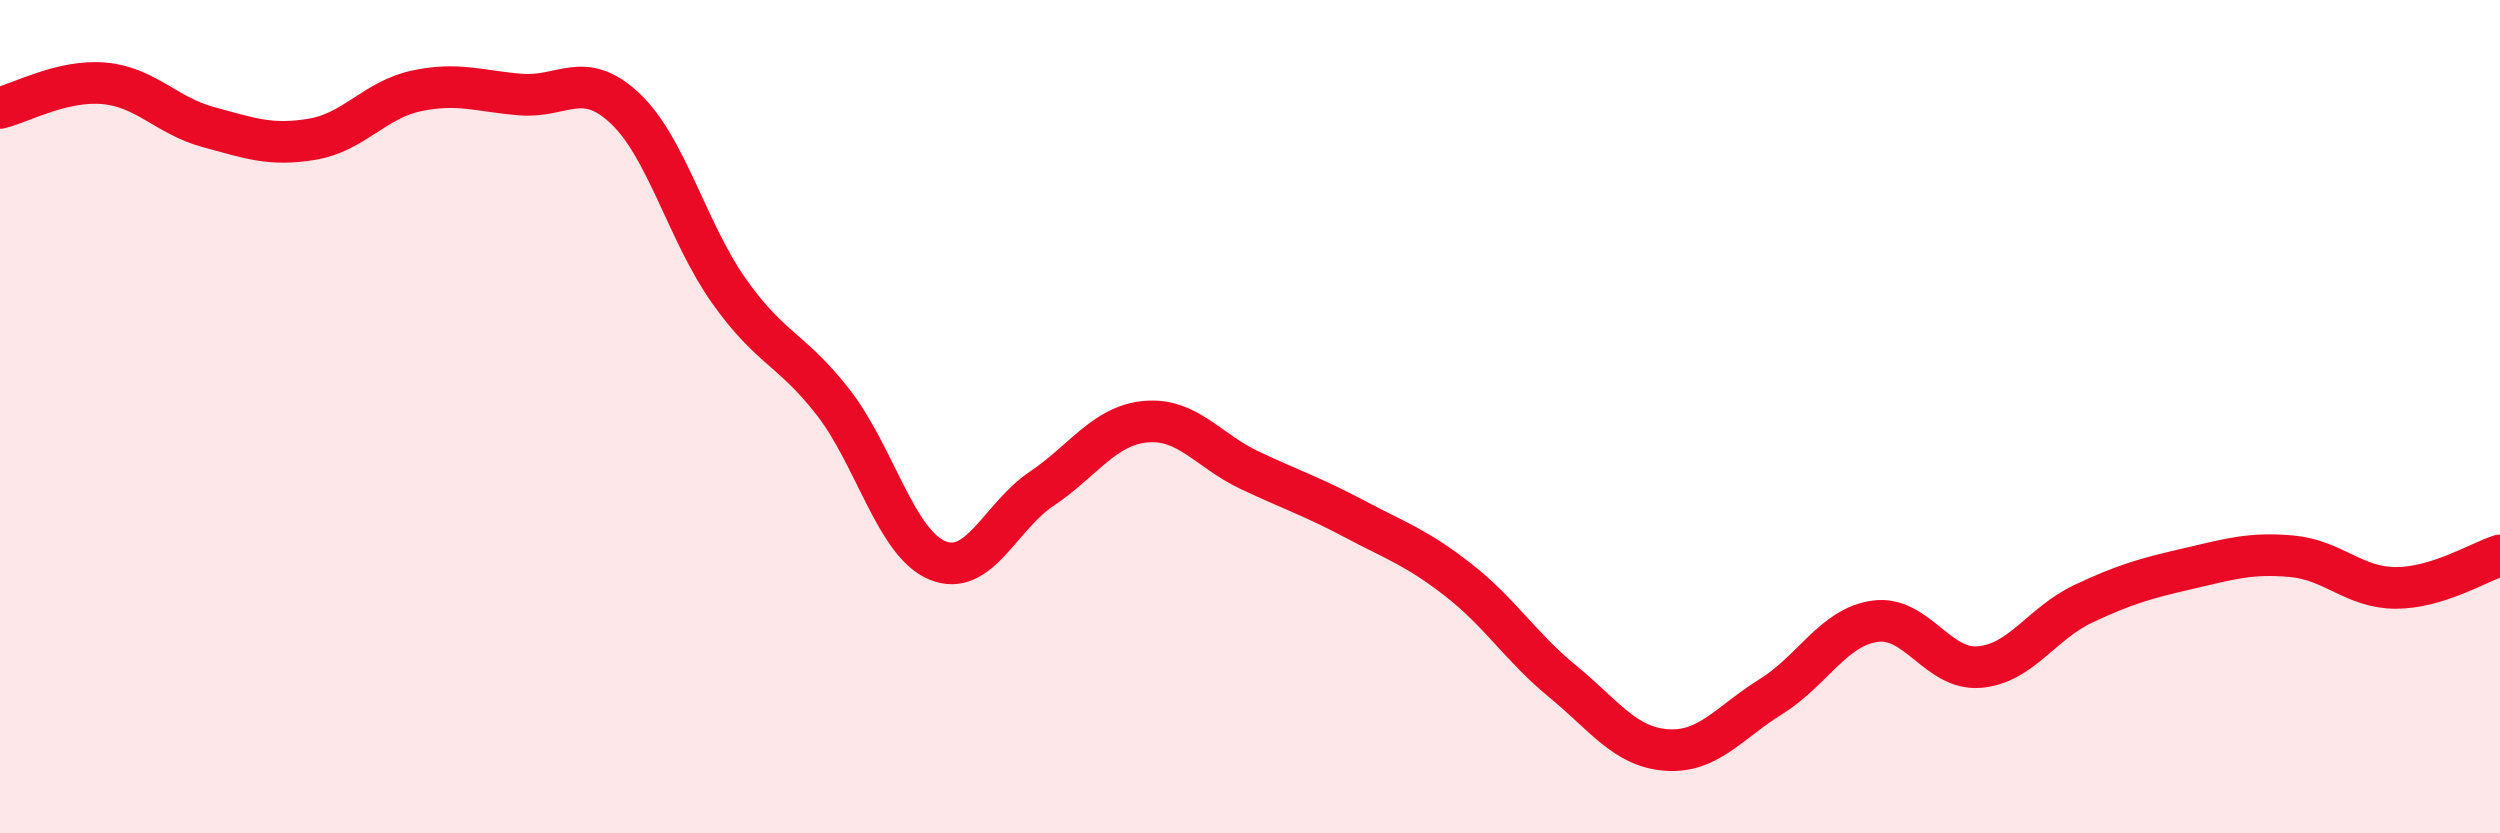
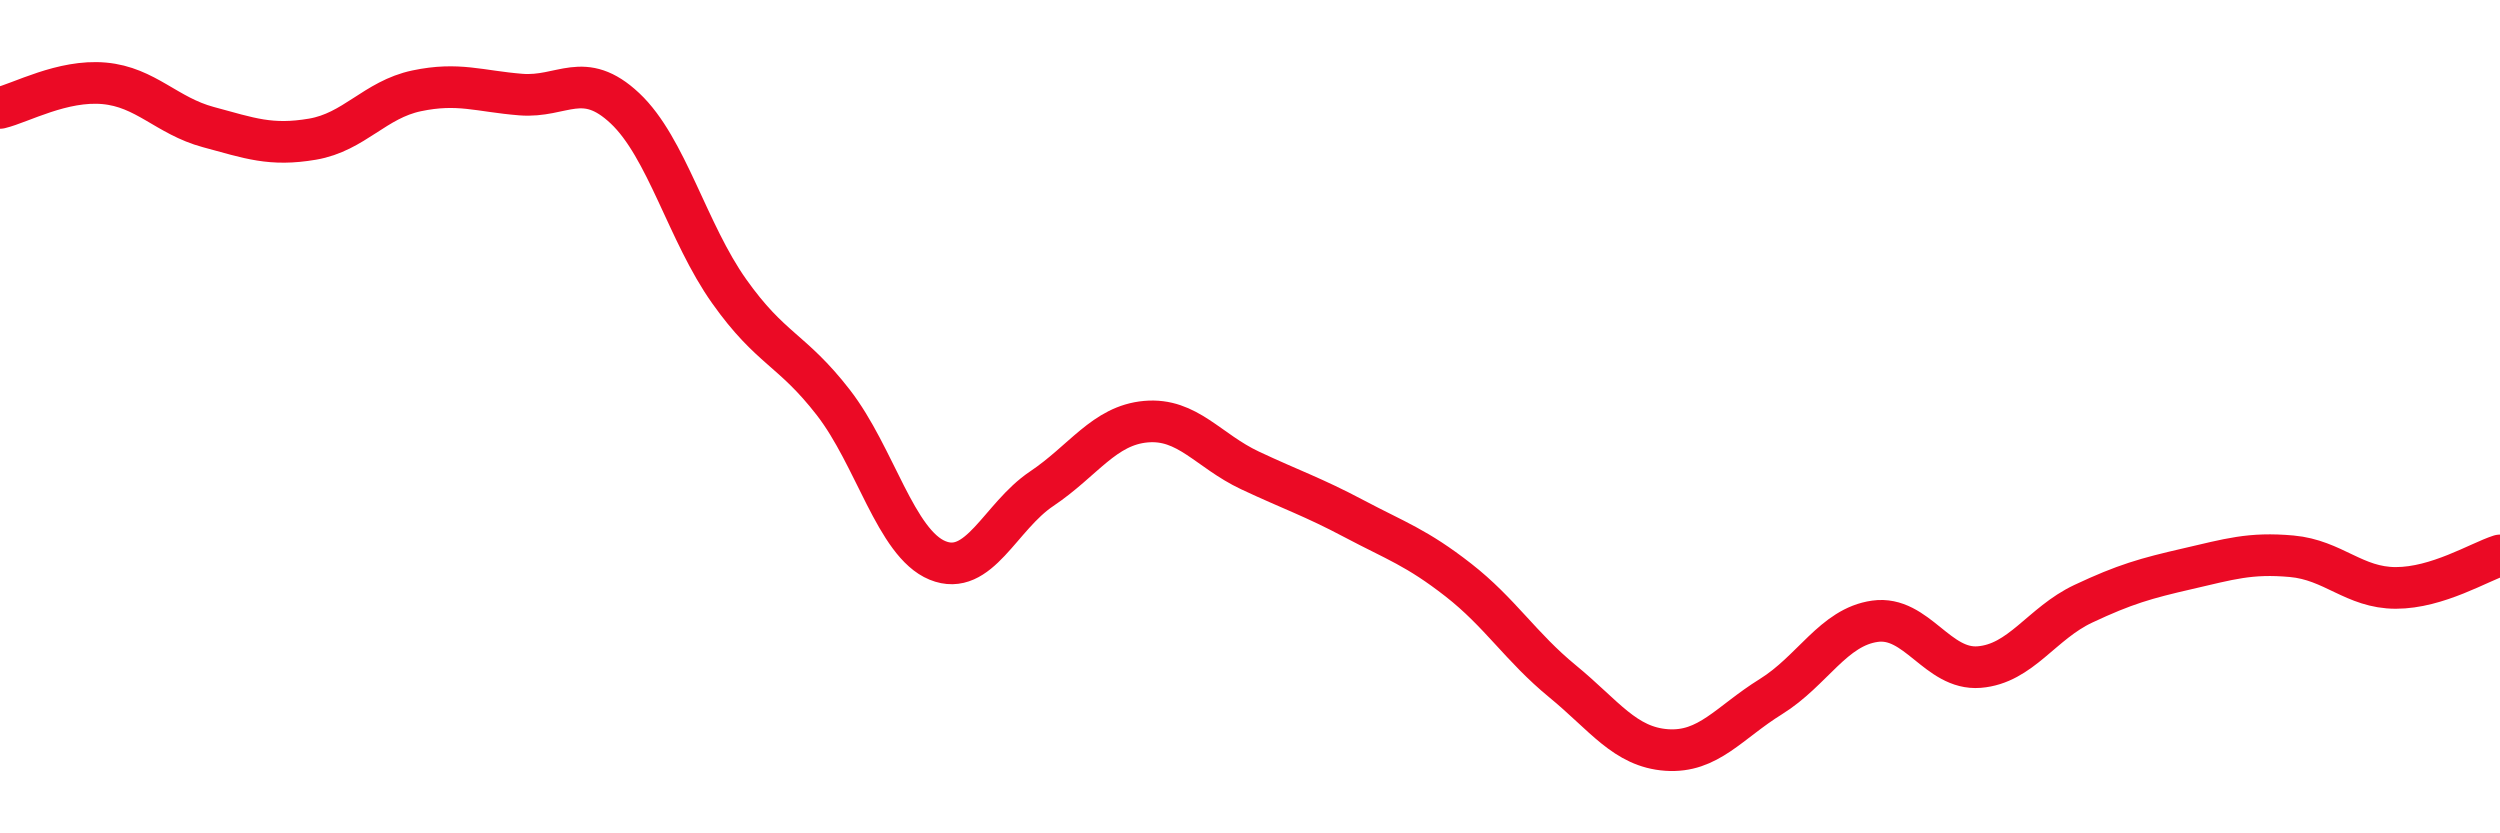
<svg xmlns="http://www.w3.org/2000/svg" width="60" height="20" viewBox="0 0 60 20">
-   <path d="M 0,2.59 C 0.5,2.47 1.5,1.91 2.5,2 C 3.5,2.09 4,2.78 5,3.05 C 6,3.32 6.5,3.51 7.5,3.34 C 8.5,3.17 9,2.39 10,2.18 C 11,1.97 11.5,2.19 12.5,2.27 C 13.5,2.35 14,1.66 15,2.6 C 16,3.54 16.5,5.58 17.5,6.99 C 18.5,8.4 19,8.37 20,9.66 C 21,10.95 21.5,13.04 22.5,13.45 C 23.5,13.86 24,12.4 25,11.73 C 26,11.06 26.5,10.21 27.5,10.12 C 28.5,10.03 29,10.82 30,11.29 C 31,11.76 31.5,11.92 32.5,12.45 C 33.5,12.98 34,13.14 35,13.92 C 36,14.7 36.5,15.53 37.5,16.35 C 38.5,17.17 39,17.93 40,18 C 41,18.07 41.5,17.34 42.5,16.72 C 43.5,16.1 44,15.05 45,14.91 C 46,14.77 46.5,16.09 47.5,16.01 C 48.5,15.93 49,14.96 50,14.49 C 51,14.02 51.5,13.88 52.5,13.65 C 53.5,13.42 54,13.26 55,13.35 C 56,13.44 56.5,14.11 57.5,14.11 C 58.5,14.11 59.5,13.49 60,13.33L60 20L0 20Z" fill="#EB0A25" opacity="0.1" stroke-linecap="round" stroke-linejoin="round" />
  <path d="M 0,2.59 C 0.5,2.47 1.5,1.91 2.5,2 C 3.5,2.09 4,2.78 5,3.05 C 6,3.32 6.5,3.51 7.5,3.34 C 8.5,3.17 9,2.39 10,2.18 C 11,1.97 11.5,2.19 12.5,2.27 C 13.5,2.35 14,1.66 15,2.6 C 16,3.54 16.5,5.58 17.5,6.99 C 18.5,8.4 19,8.37 20,9.66 C 21,10.95 21.5,13.04 22.5,13.45 C 23.5,13.86 24,12.4 25,11.73 C 26,11.06 26.5,10.21 27.5,10.12 C 28.5,10.03 29,10.82 30,11.29 C 31,11.76 31.5,11.92 32.5,12.45 C 33.5,12.98 34,13.14 35,13.92 C 36,14.7 36.5,15.53 37.5,16.35 C 38.5,17.17 39,17.93 40,18 C 41,18.07 41.5,17.34 42.5,16.72 C 43.5,16.1 44,15.05 45,14.91 C 46,14.77 46.5,16.09 47.5,16.01 C 48.5,15.93 49,14.96 50,14.49 C 51,14.02 51.5,13.88 52.5,13.65 C 53.5,13.42 54,13.26 55,13.35 C 56,13.44 56.5,14.11 57.5,14.11 C 58.5,14.11 59.5,13.49 60,13.33" stroke="#EB0A25" stroke-width="1" fill="none" stroke-linecap="round" stroke-linejoin="round" />
</svg>